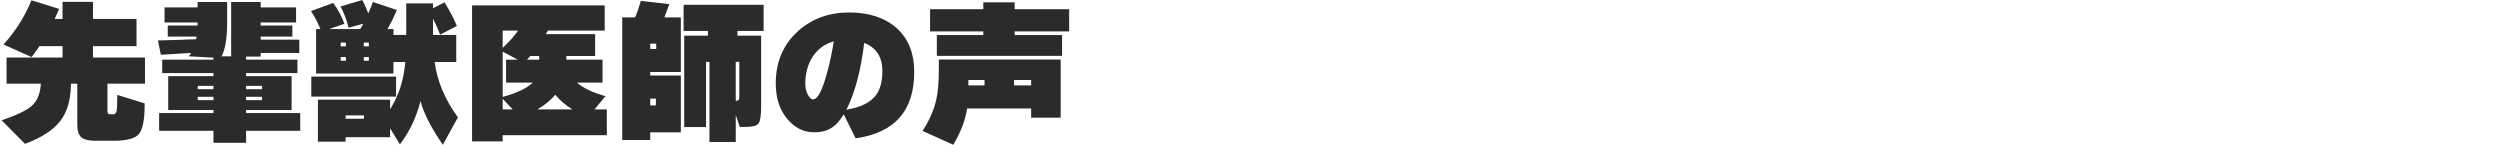
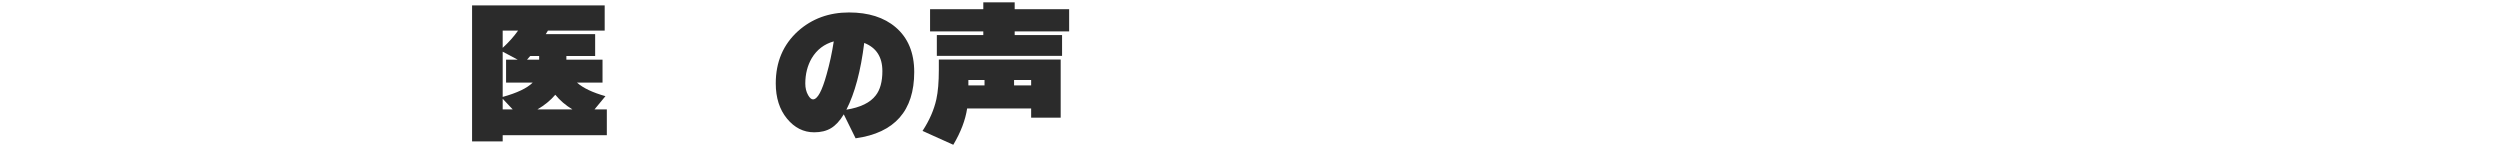
<svg xmlns="http://www.w3.org/2000/svg" id="_レイヤー_1" viewBox="0 0 650 37.64">
  <defs>
    <style>.cls-1{fill:#2b2b2b;stroke-width:0px;}</style>
  </defs>
-   <path class="cls-1" d="m18.457,21.76l-.039.84c-.107,3.707-1.04,6.68-2.801,8.92-1.84,2.347-4.88,4.307-9.12,5.88L.418,31.279c3.92-1.333,6.532-2.586,7.84-3.76,1.413-1.253,2.199-3.147,2.359-5.68v-.08H1.698v-6.8h14.56v-2.96h-6c-.56.854-1.24,1.8-2.04,2.84L.898,11.56C3.938,8.279,6.364,4.453,8.178.08l7.2,2.239c-.294.694-.681,1.56-1.16,2.601h2.04V.479h7.92v4.44h11.32v7.08h-11.32v2.96h13.52v6.8h-9.76v6.96c0,.454.06.733.18.84.12.107.42.16.9.16h.4c.426,0,.713-.233.859-.7.146-.466.22-1.913.22-4.34l7.12,2.2c0,4.16-.5,6.82-1.5,7.979-1,1.16-3.193,1.74-6.58,1.74h-4.72c-1.707,0-2.894-.267-3.56-.8-.774-.614-1.16-1.72-1.16-3.32v-10.72h-1.641Z" />
-   <path class="cls-1" d="m78.058,34h-14.08v3.12h-8.48v-3.12h-14.12v-4.601h14.12v-.8h-11.76v-8.8h11.76v-.8h-13.319v-3.481h13.319v-.519l-6.399-.36c.266-.346.466-.64.6-.88-1.84.134-4.467.294-7.88.48l-.76-3.721c3.386-.08,6.692-.185,9.92-.319.053-.16.106-.387.16-.681h-7.521v-2.88h7.76v-.8h-8.6V1.92h8.6V.519h7.681v5.36c0,3.974-.48,6.894-1.44,8.76h2.481V.519h7.68v1.4h9.2v3.92h-9.2v.8h8.24v2.88h-8.24v.8h10.04v3.44h-10.04v.96h-3.8v.8h13.359v3.481h-13.359v.8h11.84v8.8h-11.84v.8h14.08v4.601Zm-22.561-10.8v-.881h-4.08v.881h4.08Zm0,2.84v-.88h-4.08v.88h4.08Zm12.641-2.84v-.881h-4.16v.881h4.16Zm0,2.84v-.88h-4.16v.88h4.16Z" />
-   <path class="cls-1" d="m101.418,35.68h-11.56v1.16h-7.2v-10.92h18.76v2.479c2.267-3.546,3.587-7.64,3.96-12.279h-3.08v3h-20.119V7.56h1.119c-.613-1.573-1.427-3.133-2.439-4.68l5.76-2.12c1.307,1.76,2.28,3.574,2.92,5.44l-4,1.359h8.12c.186-.319.453-.786.8-1.399l-3.84,1.04c-.479-2-1.174-3.841-2.08-5.521l5.641-1.68c.612,1.12,1.133,2.294,1.56,3.519.479-1.04.88-2.04,1.2-3l6.24,2.08c-.694,1.68-1.508,3.334-2.44,4.96h1.56v1.52h3.32V.88h6.96v1.28l3-1.56c1.493,2.454,2.561,4.507,3.2,6.16l-4.36,2.24c-.453-1.253-1.066-2.641-1.84-4.16v4.24h6.04v7.04h-5.6c.613,4.906,2.626,9.706,6.04,14.399l-3.92,7.12c-3.04-4.399-4.975-8.187-5.801-11.36-1.12,4.32-2.906,8.066-5.359,11.24l-2.561-4.16v2.32Zm1.56-10.56h-22.04v-5.2h22.04v5.2Zm-13.04-13.08v-.96h-1.36v.96h1.36Zm0,3.76v-.96h-1.36v.96h1.36Zm4.68,15.08v-.88h-4.76v.88h4.76Zm1.28-18.84v-.96h-1.32v.96h1.32Zm0,3.76v-.96h-1.32v.96h1.32Z" />
  <path class="cls-1" d="m157.778,35.16h-27.08v1.6h-7.96V1.399h34.48v6.561h-14.76l-.56.92h12.84v5.68h-7.481v.96h9.4v5.96h-6.64c1.6,1.414,4.066,2.587,7.399,3.521l-2.84,3.439h3.2v6.721Zm-23.08-27.2h-4v4.479c1.573-1.44,2.906-2.933,4-4.479Zm-4,5.479v11.761c3.76-1.04,6.36-2.28,7.8-3.721h-6.92v-5.96h3.04l-3.92-2.08Zm0,12.24v2.76h2.6l-2.6-2.76Zm9.48-10.16v-.96h-2.32c-.188.214-.467.534-.84.96h3.16Zm-.44,12.92h9.08c-1.76-1.066-3.24-2.333-4.44-3.8-1.254,1.467-2.8,2.733-4.64,3.8Z" />
-   <path class="cls-1" d="m177.018,34.399h-7.96v2h-7.28V4.519h3.36c.453-1.04.946-2.466,1.48-4.279l7.4.84c-.56,1.52-.987,2.667-1.28,3.439h4.28v14.2h-7.96v.92h7.96v14.76Zm-6.4-21.68v-1.36h-1.56v1.36h1.56Zm-.08,14.68v-1.76h-1.48v1.76h1.48Zm28-19.359h-6.8v1.239h6.16v18.28c0,2.454-.234,3.974-.7,4.561-.467.587-1.594.88-3.38.88h-1.48l-1.04-3.12v7.04h-6.84v-20.84h-.88v16.96h-5.68V9.279h6.16v-1.239h-6.32V1.24h20.8v6.8Zm-7.24,18.16h.24c.453,0,.68-.294.68-.881v-9.239h-.92v10.12Z" />
  <path class="cls-1" d="m237.698,18.72c0,10.08-5.08,15.826-15.24,17.24l-3.08-6.24-.04.08c-.986,1.627-2.073,2.8-3.26,3.519-1.187.721-2.647,1.08-4.38,1.08-2.773,0-5.134-1.185-7.08-3.56-1.947-2.373-2.92-5.427-2.92-9.16,0-5.573,1.934-10.106,5.8-13.6,3.626-3.227,8.04-4.84,13.24-4.84,5.066,0,9.106,1.279,12.12,3.84,3.227,2.746,4.84,6.627,4.84,11.64Zm-20.92-7.96c-2.481.693-4.387,2.147-5.72,4.36-1.12,1.92-1.681,4.12-1.681,6.6,0,1.147.24,2.147.721,3,.426.747.853,1.12,1.279,1.12,1.174,0,2.36-2.187,3.561-6.561.772-2.72,1.386-5.56,1.84-8.52Zm3.28,17.76c3.652-.586,6.199-1.826,7.64-3.72,1.147-1.466,1.72-3.573,1.72-6.32,0-3.653-1.573-6.093-4.72-7.319-.907,7.307-2.454,13.094-4.64,17.359Z" />
  <path class="cls-1" d="m275.778,30.6h-7.68v-2.399h-16.641c-.453,3.014-1.653,6.159-3.6,9.44l-8-3.6c1.786-2.721,2.986-5.467,3.6-8.24.427-1.946.641-4.493.641-7.64v-2.681h31.68v15.12Zm2.2-22.439h-14.16v.96h12.32v5.399h-32.56v-5.399h12.08v-.96h-13.84V2.399h13.84V.6h8.16v1.8h14.16v5.761Zm-22,12.64h-4.2v1.4h4.2v-1.4Zm12.12,1.4v-1.4h-4.44v1.4h4.44Z" />
</svg>